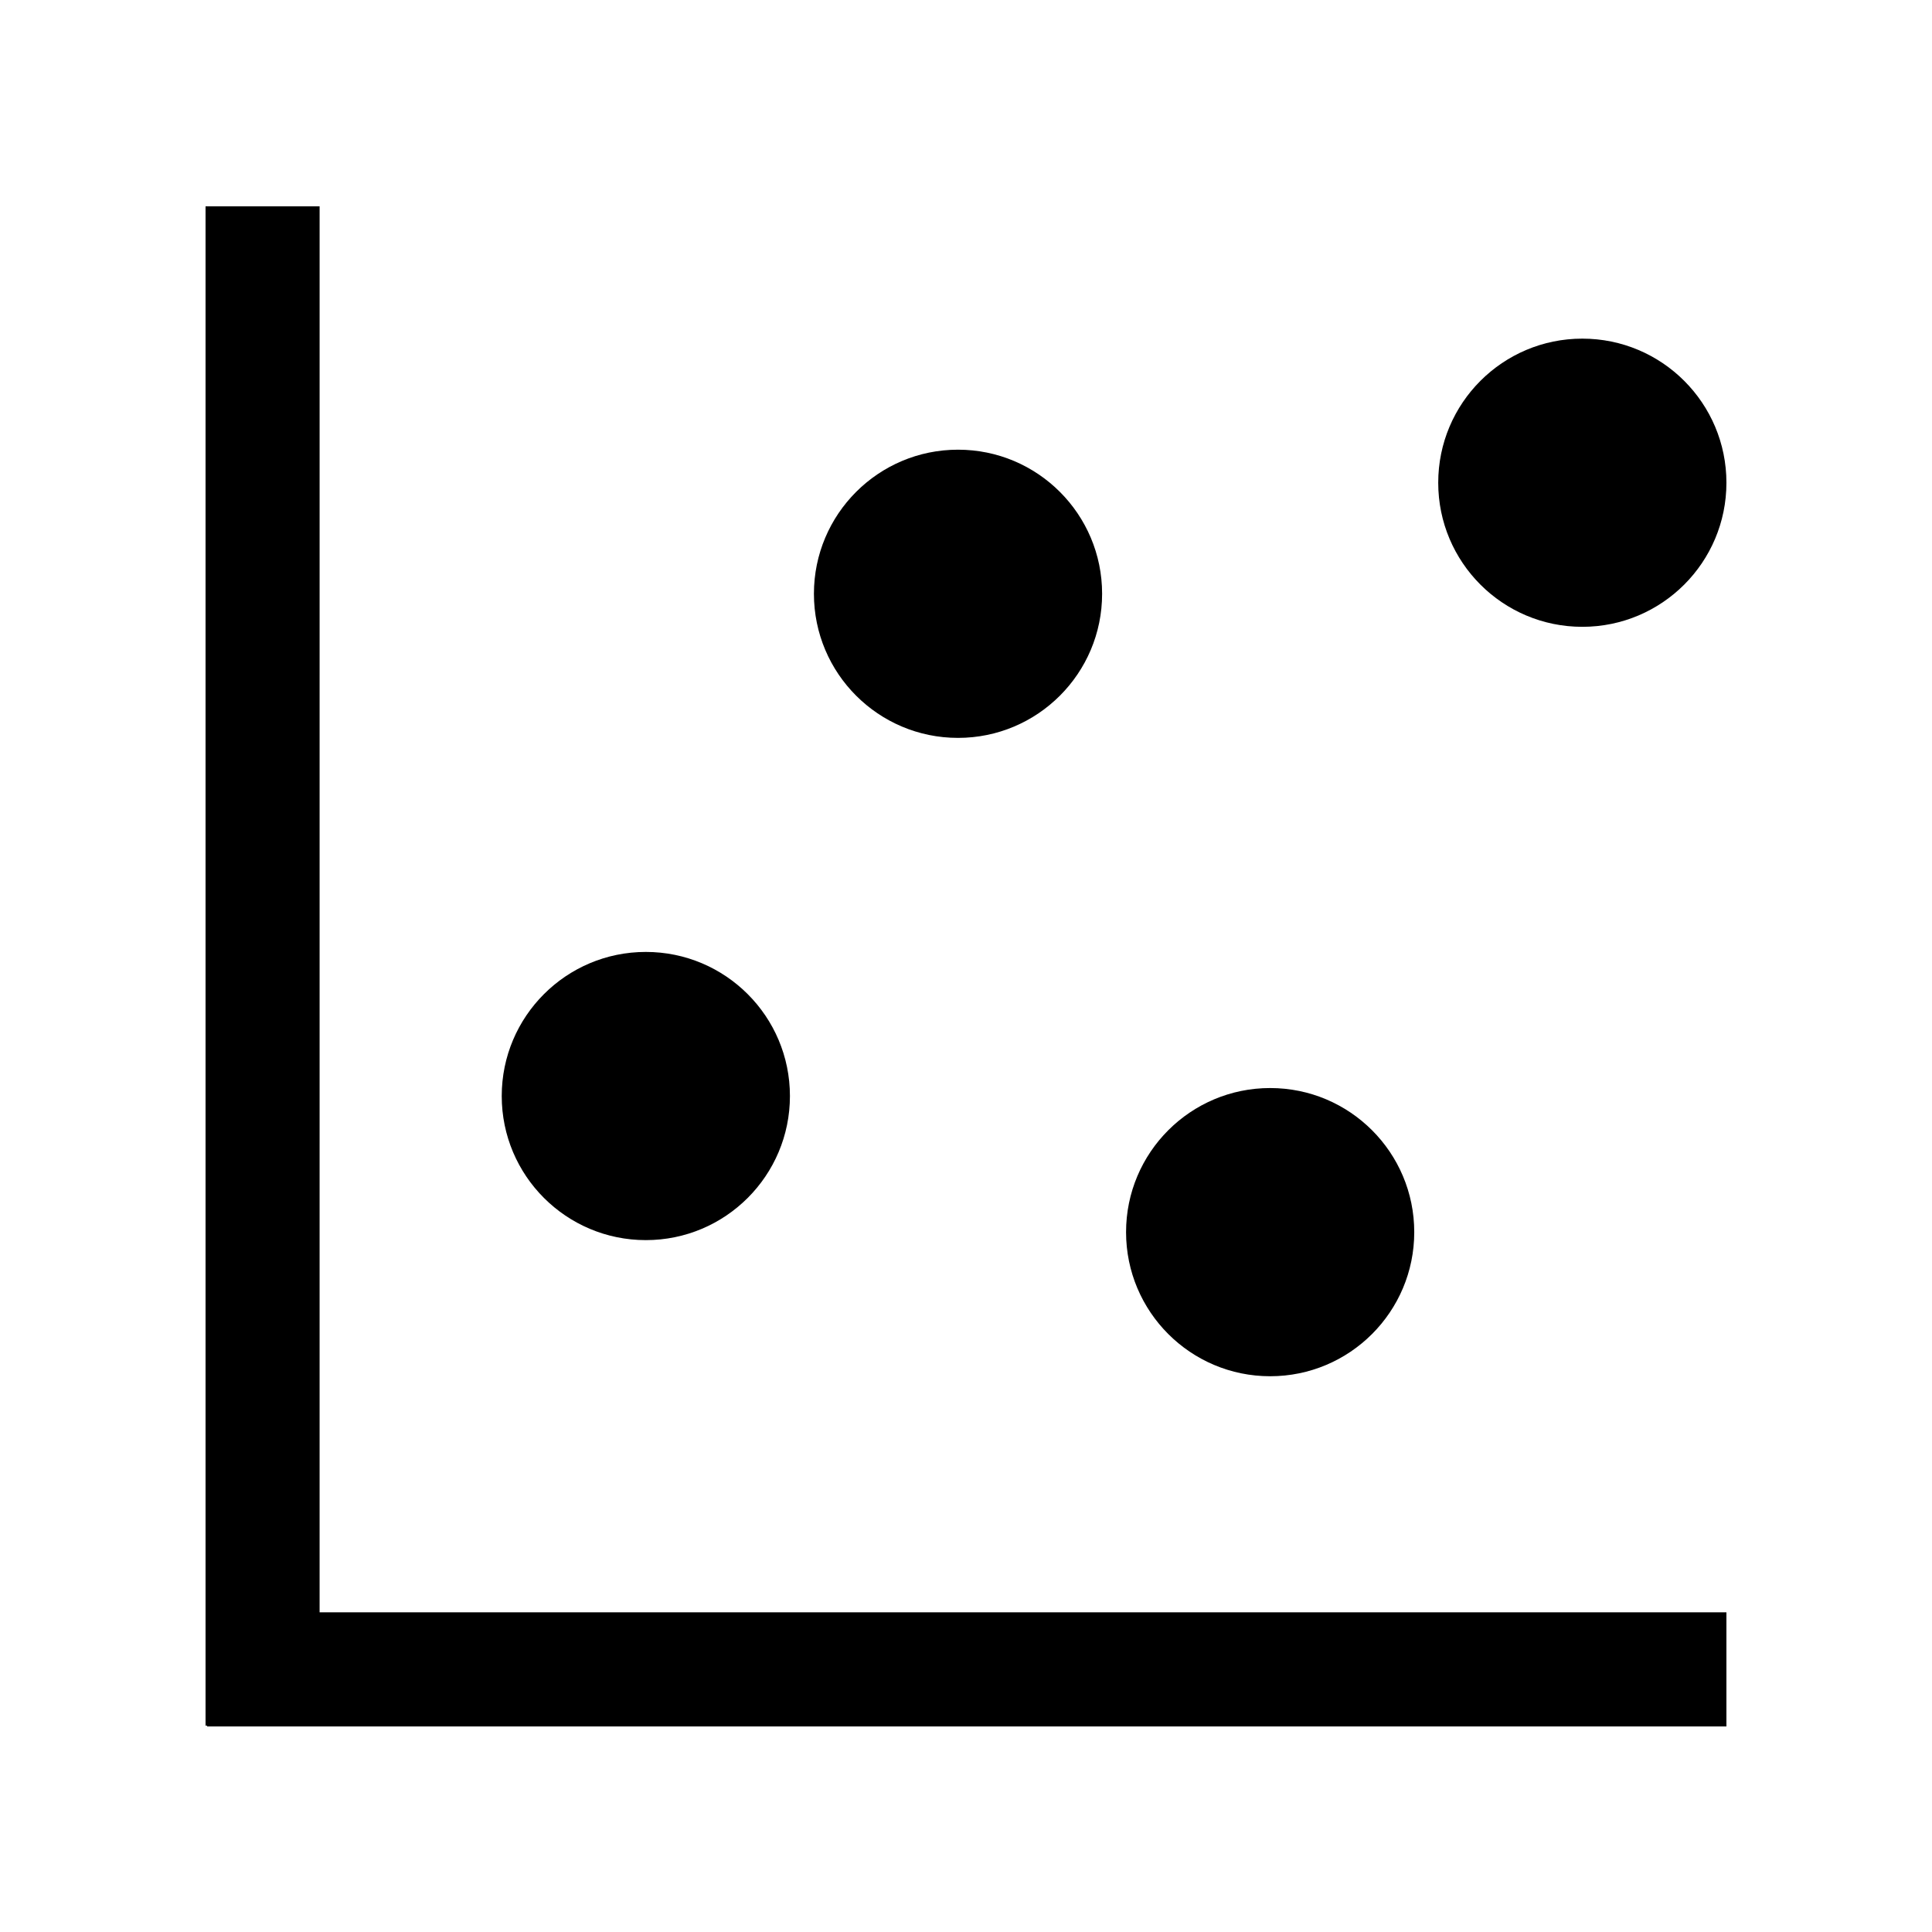
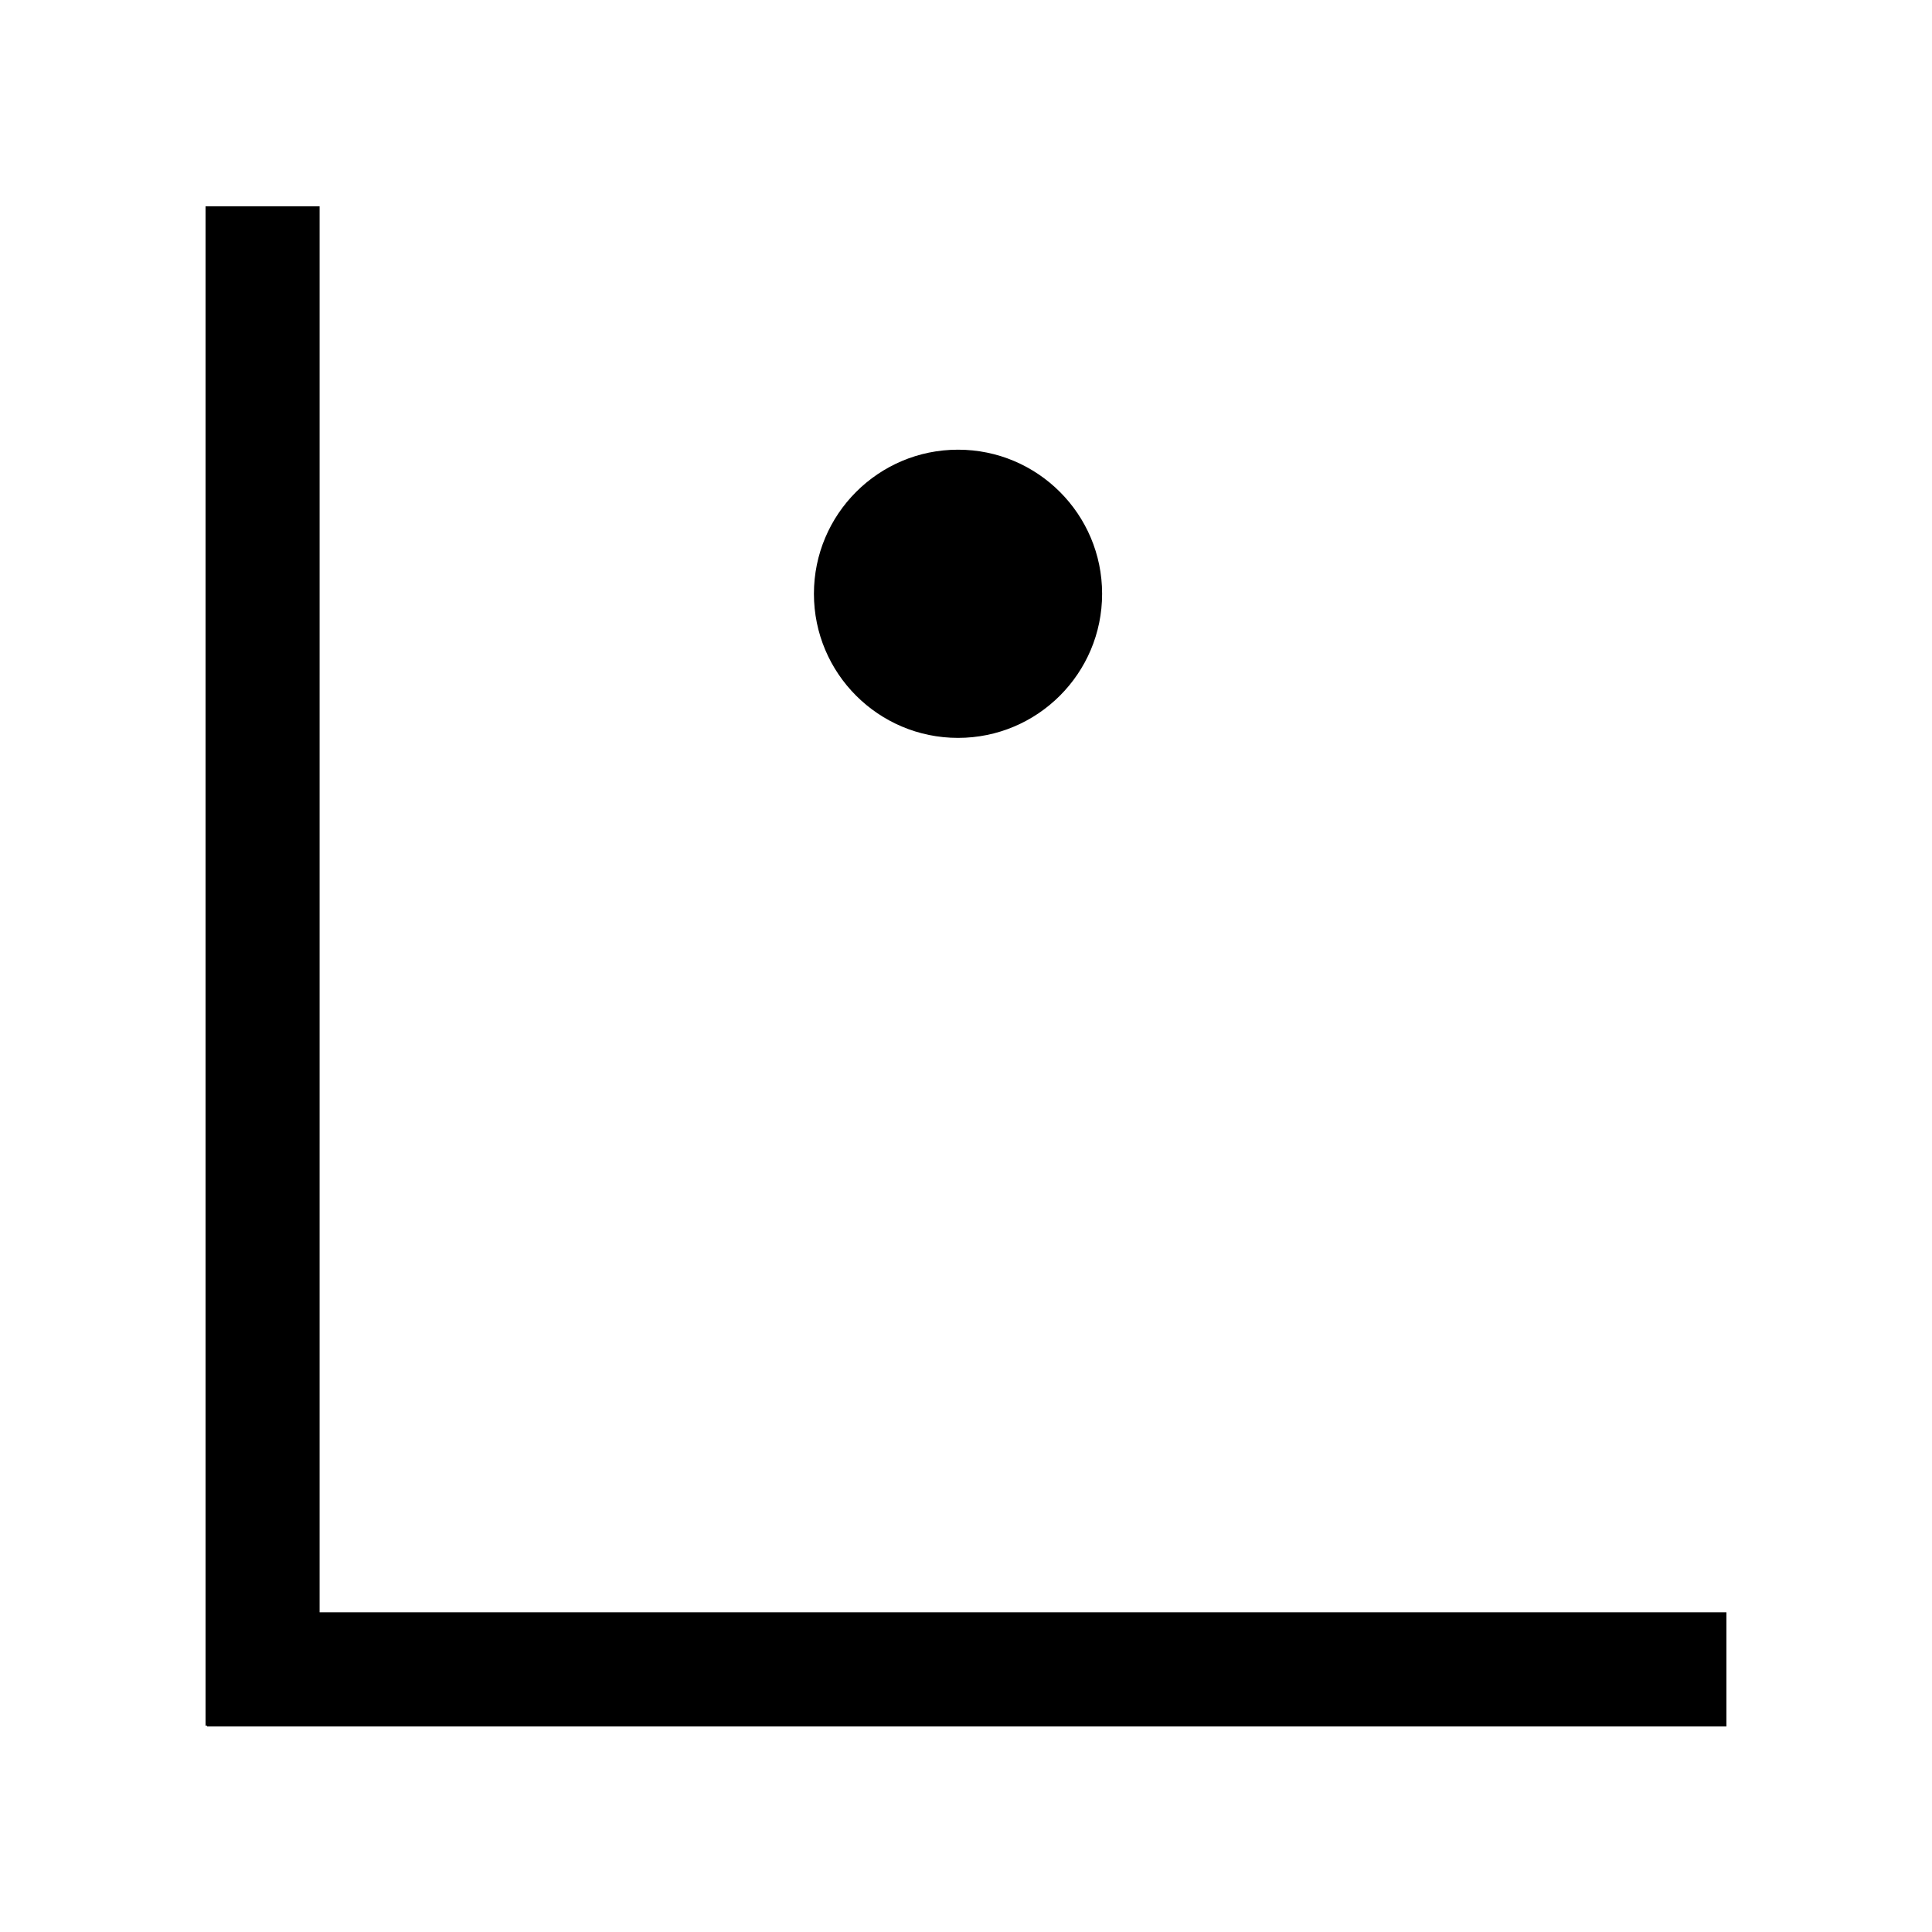
<svg xmlns="http://www.w3.org/2000/svg" fill="#000000" width="800px" height="800px" version="1.1" viewBox="144 144 512 512">
  <g>
    <path d="m228.7 198.68h-30.227v402.63h0.414v0.207h402.63v-30.23h-372.82z" />
-     <path d="m353.34 434.46c0 21.09-17.098 38.184-38.188 38.184s-38.188-17.094-38.188-38.184 17.098-38.188 38.188-38.188 38.188 17.098 38.188 38.188" />
    <path d="m436.07 301.36c0 21.09-17.098 38.188-38.188 38.188s-38.184-17.098-38.184-38.188c0-21.09 17.094-38.188 38.184-38.188s38.188 17.098 38.188 38.188" />
-     <path d="m518.79 470.53c0 21.09-17.094 38.188-38.184 38.188s-38.188-17.098-38.188-38.188 17.098-38.188 38.188-38.188 38.184 17.098 38.184 38.188" />
-     <path d="m601.52 271.93c0 21.09-17.098 38.184-38.188 38.184-21.09 0-38.188-17.094-38.188-38.184 0-21.09 17.098-38.188 38.188-38.188 21.09 0 38.188 17.098 38.188 38.188" />
  </g>
</svg>